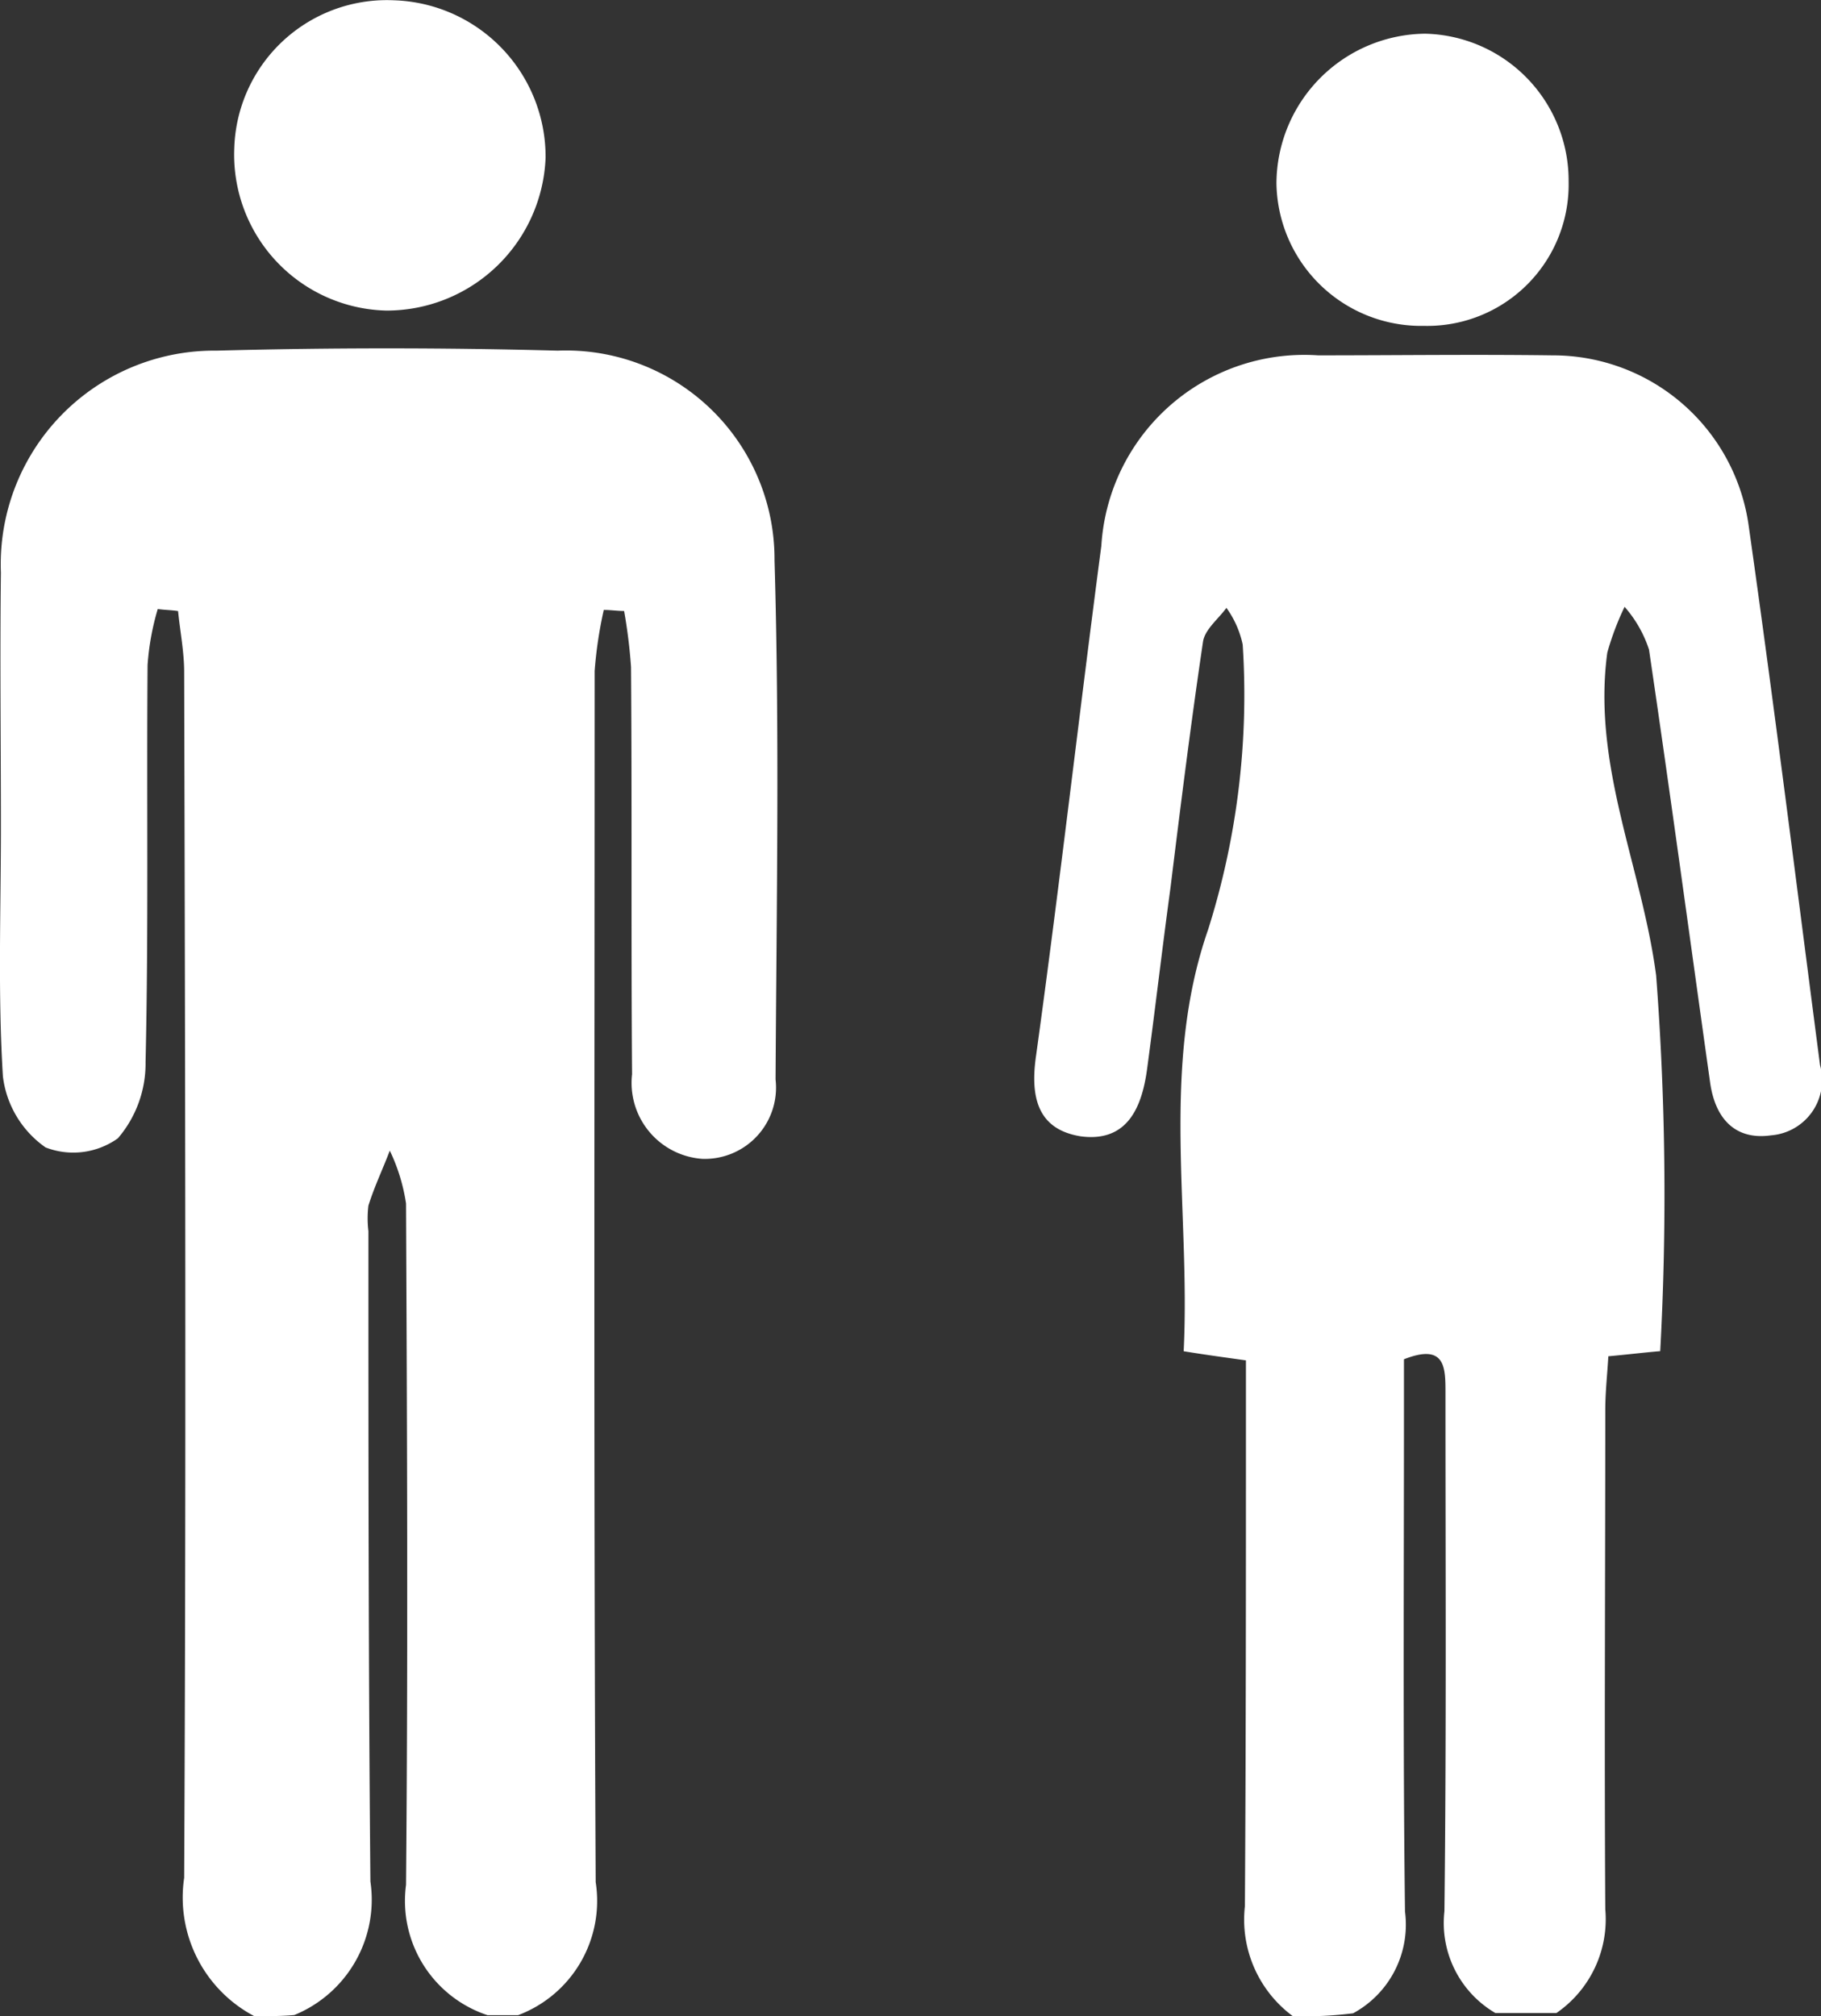
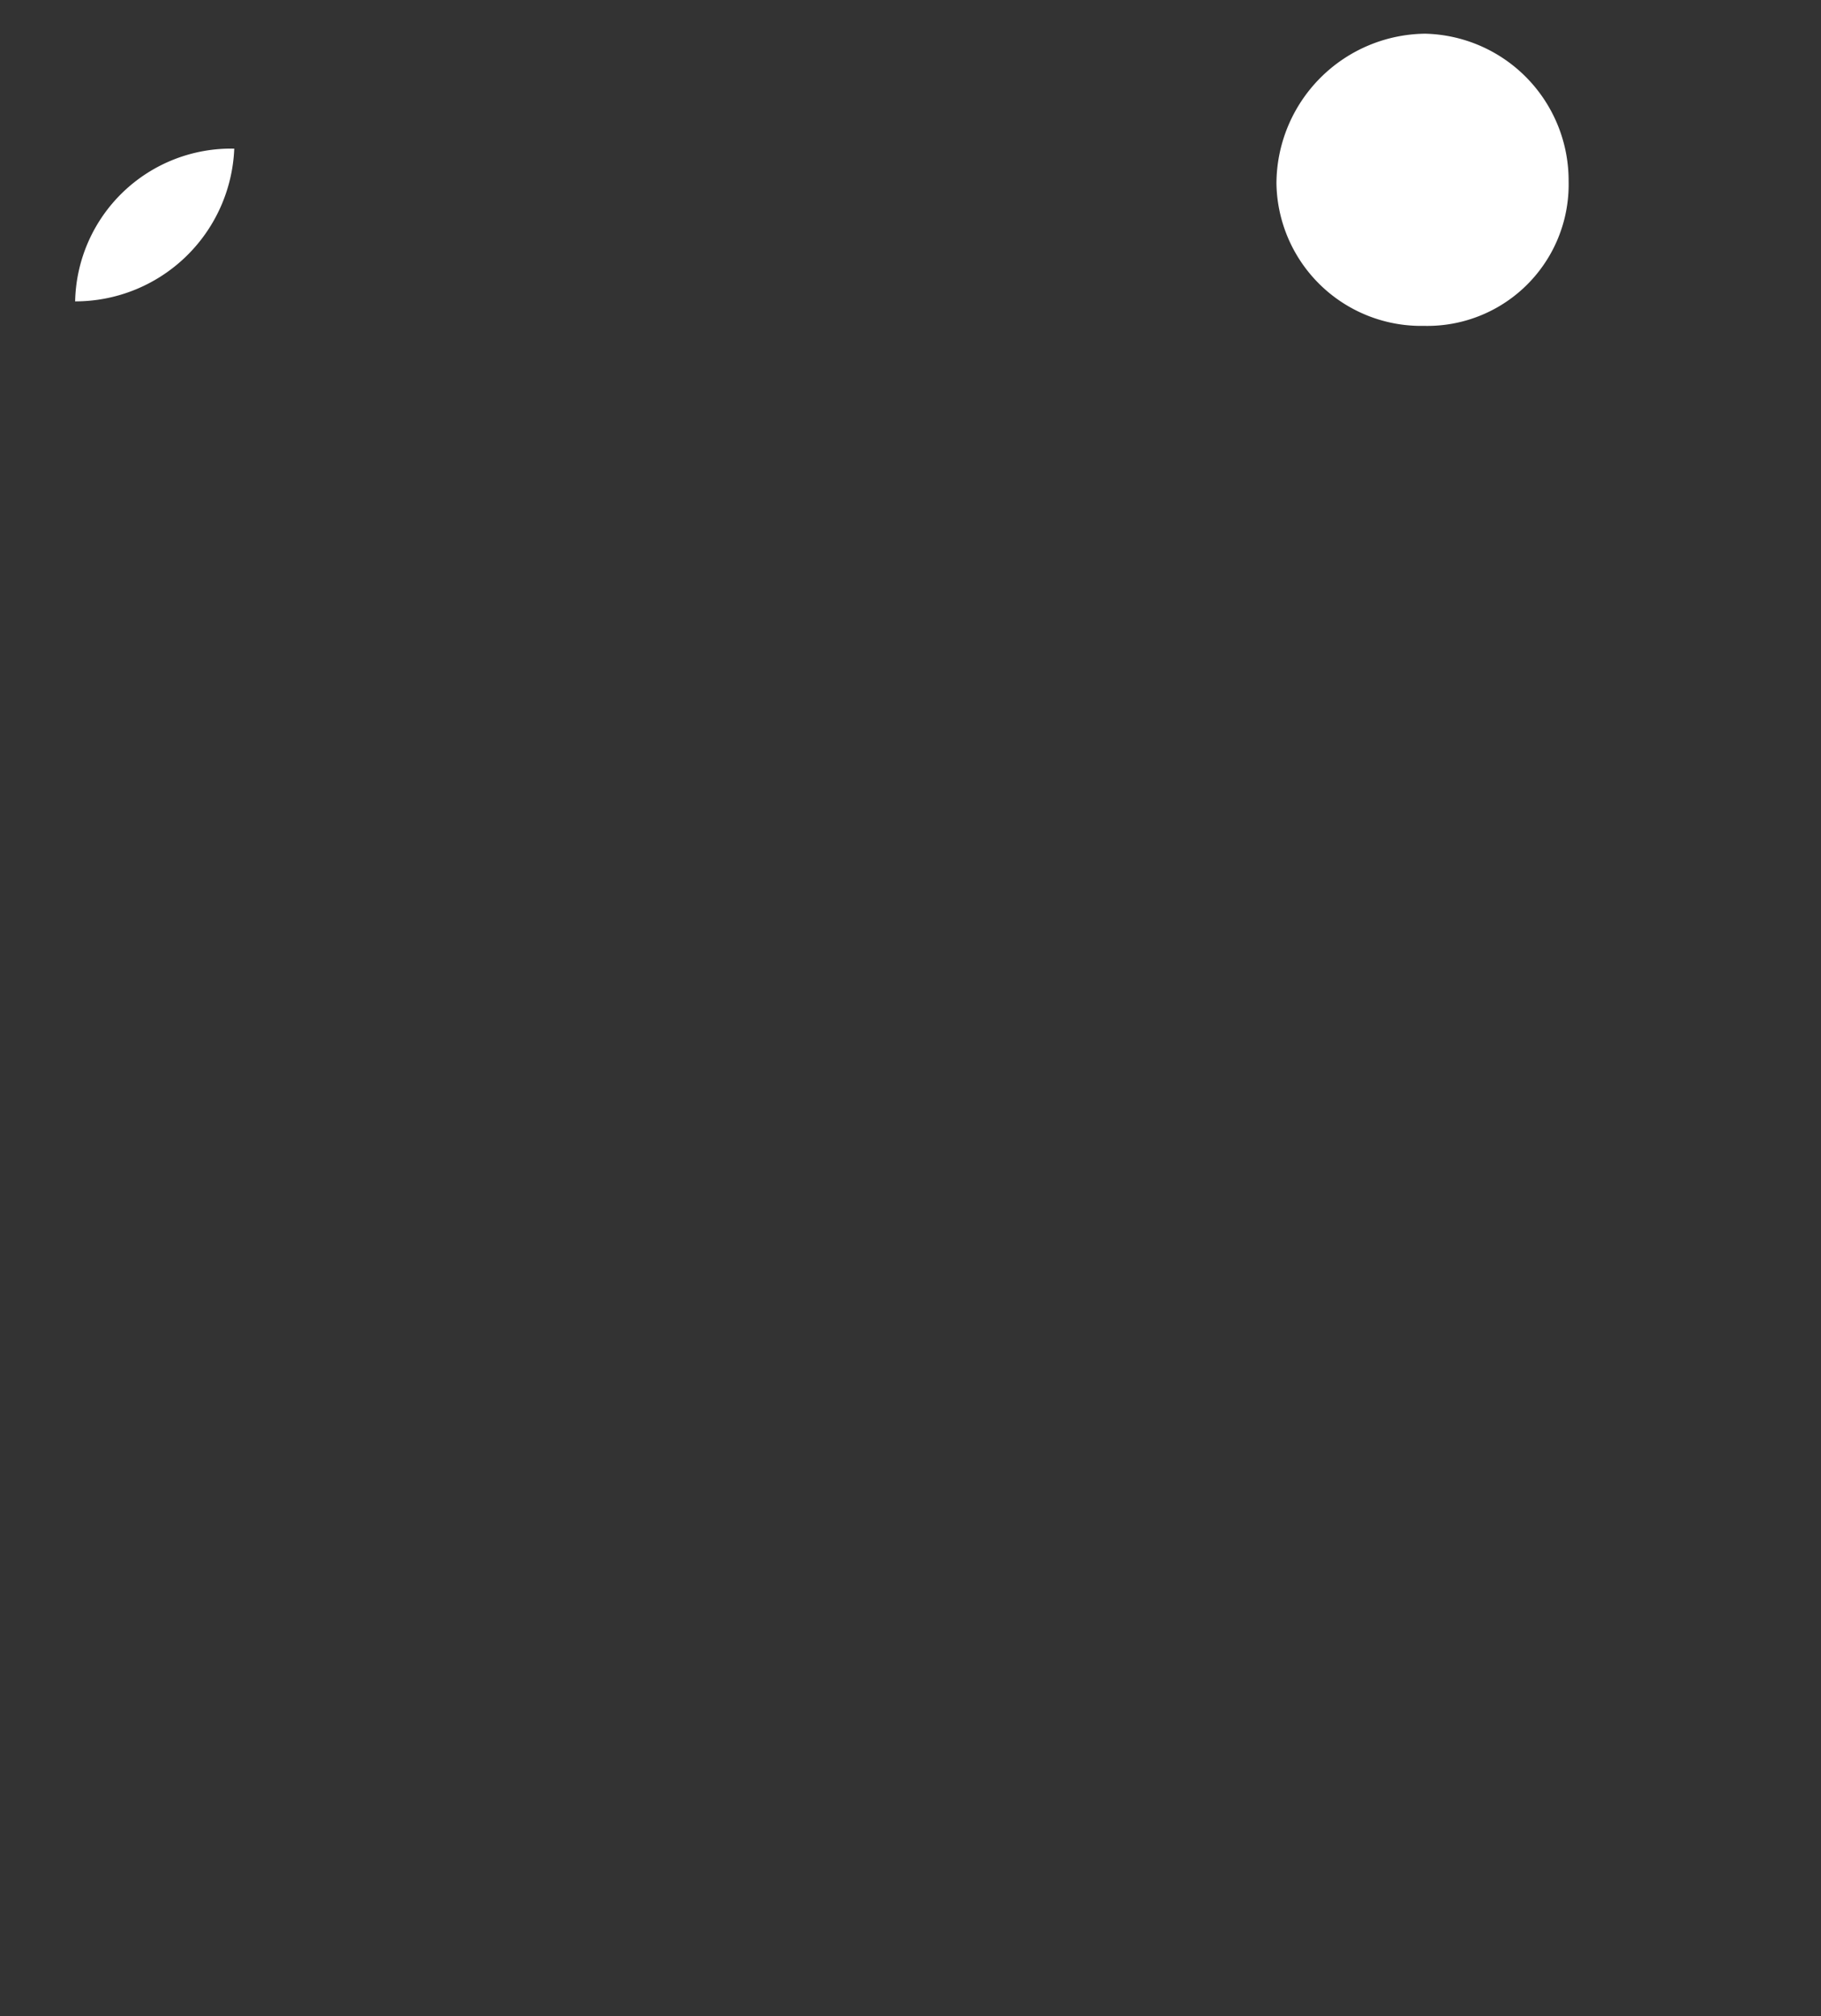
<svg xmlns="http://www.w3.org/2000/svg" viewBox="0 0 26.321 29.135">
  <rect x="0" y="0" width="26.321" height="29.135" fill="#333333" stroke="none" />
  <defs>
    <style>
      .cls-1 {
        fill: #fff;
      }
    </style>
  </defs>
  <g id="Group_33" data-name="Group 33" transform="translate(-887 -1383.934)">
-     <path id="Path_85" data-name="Path 85" class="cls-1" d="M3.688,58.281a1.938,1.938,0,0,1-1.015-2c.029-5.812.015-11.624,0-17.422,0-.294-.059-.589-.088-.883-.1-.015-.191-.015-.294-.029a3.737,3.737,0,0,0-.147.809c-.015,1.913.015,3.826-.029,5.739a1.66,1.66,0,0,1-.4,1.1,1.11,1.11,0,0,1-1.045.132A1.466,1.466,0,0,1,.053,44.7c-.074-1.192-.029-2.4-.029-3.6s-.015-2.457,0-3.679a3.087,3.087,0,0,1,3.119-3.208c1.648-.044,3.281-.044,4.929,0a3.015,3.015,0,0,1,3.134,3.031c.074,2.5.029,5,.015,7.5a1.03,1.03,0,0,1-1.059,1.148A1.1,1.1,0,0,1,9.147,44.67c-.015-1.957,0-3.929-.015-5.886a7.6,7.6,0,0,0-.1-.809c-.1,0-.191-.015-.294-.015a6.094,6.094,0,0,0-.132.883c0,5.827-.015,11.668.015,17.5A1.764,1.764,0,0,1,7.5,58.266H7.057A1.739,1.739,0,0,1,5.88,56.382c.029-3.281.015-6.563,0-9.844a2.68,2.68,0,0,0-.235-.765c-.1.265-.221.515-.309.795a1.538,1.538,0,0,0,0,.368c0,3.134,0,6.268.029,9.4a1.8,1.8,0,0,1-1.1,1.928C4.085,58.281,3.879,58.281,3.688,58.281Z" transform="translate(886.989 1354.788)" />
-     <path id="Path_86" data-name="Path 86" class="cls-1" d="M105.35,58.861a1.735,1.735,0,0,1-.692-1.589c.015-2.354.015-4.709.015-7.063v-.824c-.309-.044-.544-.074-.9-.132.1-2.031-.338-4.105.353-6.092a11.249,11.249,0,0,0,.5-4.12,1.4,1.4,0,0,0-.235-.53c-.118.162-.309.309-.338.486-.177,1.192-.324,2.369-.471,3.561-.118.868-.221,1.751-.338,2.619-.074.544-.28,1.059-.956.971-.633-.1-.736-.574-.647-1.177.338-2.443.618-4.9.942-7.357a2.939,2.939,0,0,1,3.134-2.752c1.133,0,2.251-.015,3.384,0a2.857,2.857,0,0,1,2.84,2.472c.368,2.59.692,5.194,1.03,7.784a.8.8,0,0,1-.706,1.015c-.515.074-.809-.235-.883-.765-.294-2.089-.574-4.164-.883-6.254a1.761,1.761,0,0,0-.353-.618,4.05,4.05,0,0,0-.25.662c-.221,1.633.5,3.1.706,4.664a41.676,41.676,0,0,1,.059,5.43c-.191.015-.427.044-.75.074-.015.265-.044.515-.044.78,0,2.4-.015,4.8,0,7.21a1.645,1.645,0,0,1-.706,1.5h-.883a1.507,1.507,0,0,1-.736-1.471c.029-2.5.015-4.988.015-7.49,0-.368,0-.721-.6-.486v.78c0,2.4-.015,4.8.015,7.2a1.457,1.457,0,0,1-.75,1.471A5.626,5.626,0,0,1,105.35,58.861Z" transform="translate(800.336 1354.207)" />
-     <path id="Path_87" data-name="Path 87" class="cls-1" d="M23,2.144A2.207,2.207,0,0,1,25.306,0,2.264,2.264,0,0,1,27.5,2.277a2.3,2.3,0,0,1-2.3,2.207A2.254,2.254,0,0,1,23,2.144Z" transform="translate(867.386 1383.938)" />
+     <path id="Path_87" data-name="Path 87" class="cls-1" d="M23,2.144a2.3,2.3,0,0,1-2.3,2.207A2.254,2.254,0,0,1,23,2.144Z" transform="translate(867.386 1383.938)" />
    <path id="Path_88" data-name="Path 88" class="cls-1" d="M129.622,5.433a2.043,2.043,0,0,1-2.089,2.089,2.092,2.092,0,0,1-2.134-2.06A2.173,2.173,0,0,1,127.547,3.3,2.123,2.123,0,0,1,129.622,5.433Z" transform="translate(780.051 1381.121)" />
  </g>
</svg>